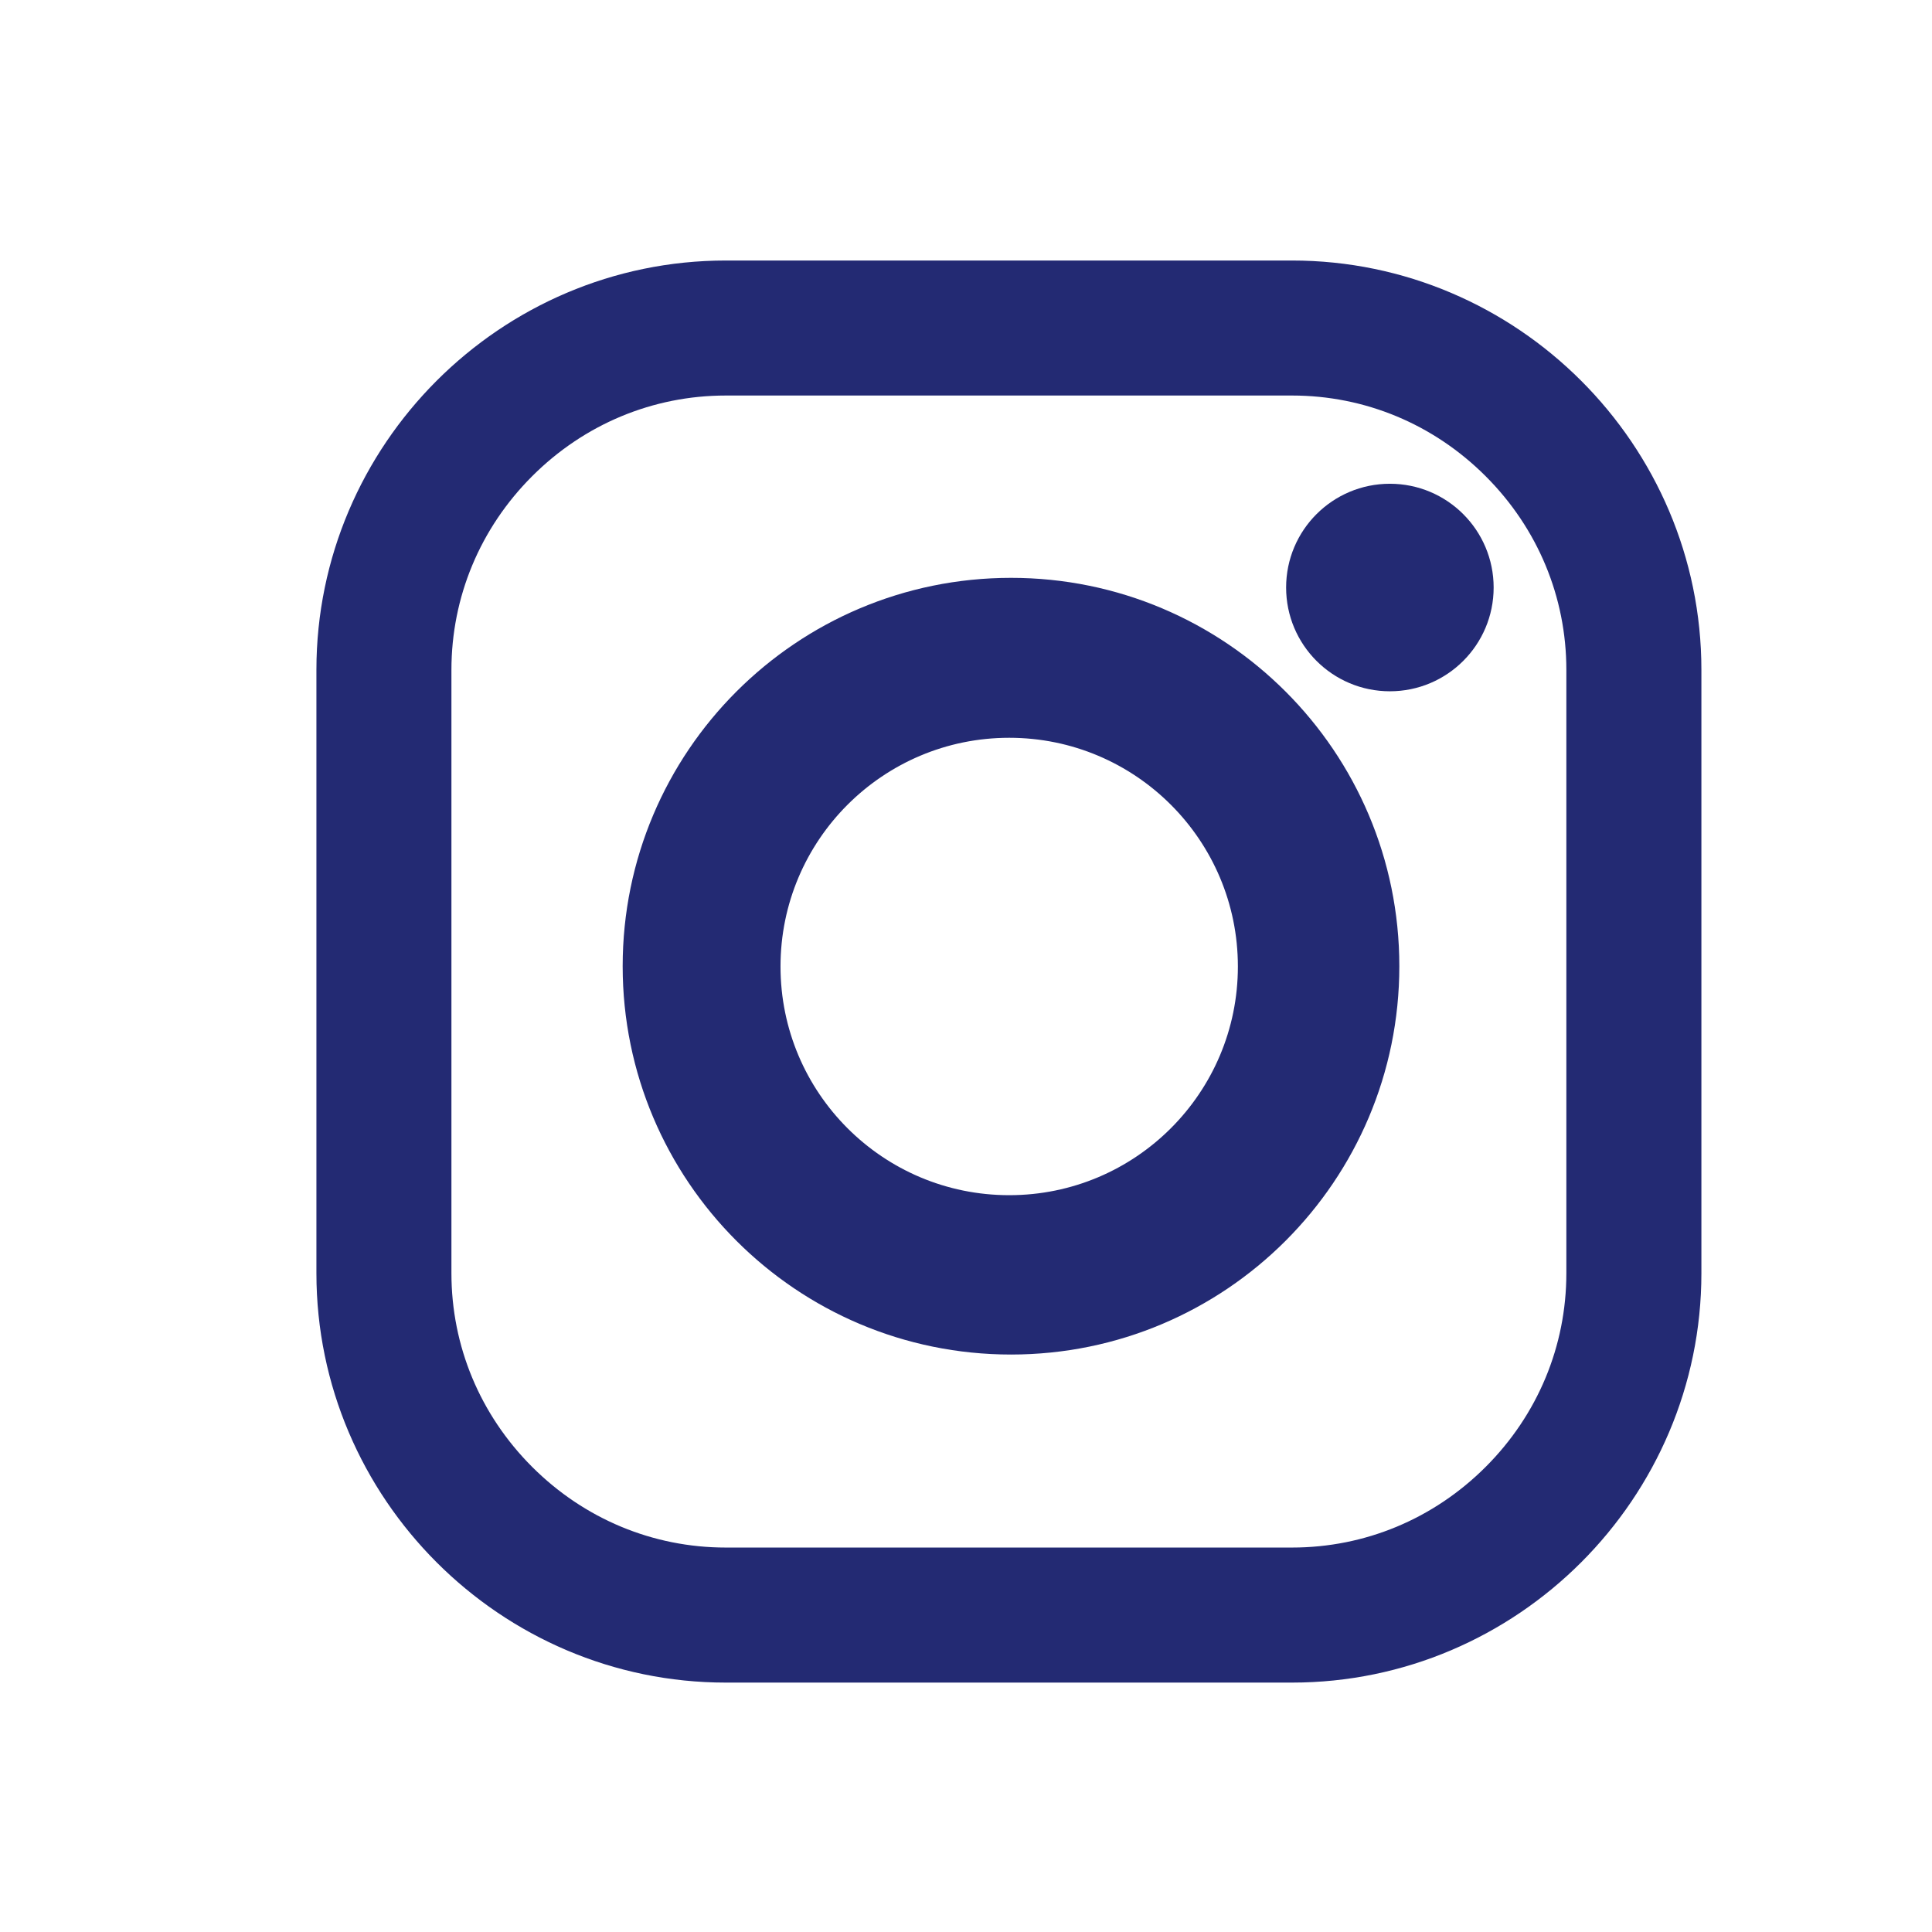
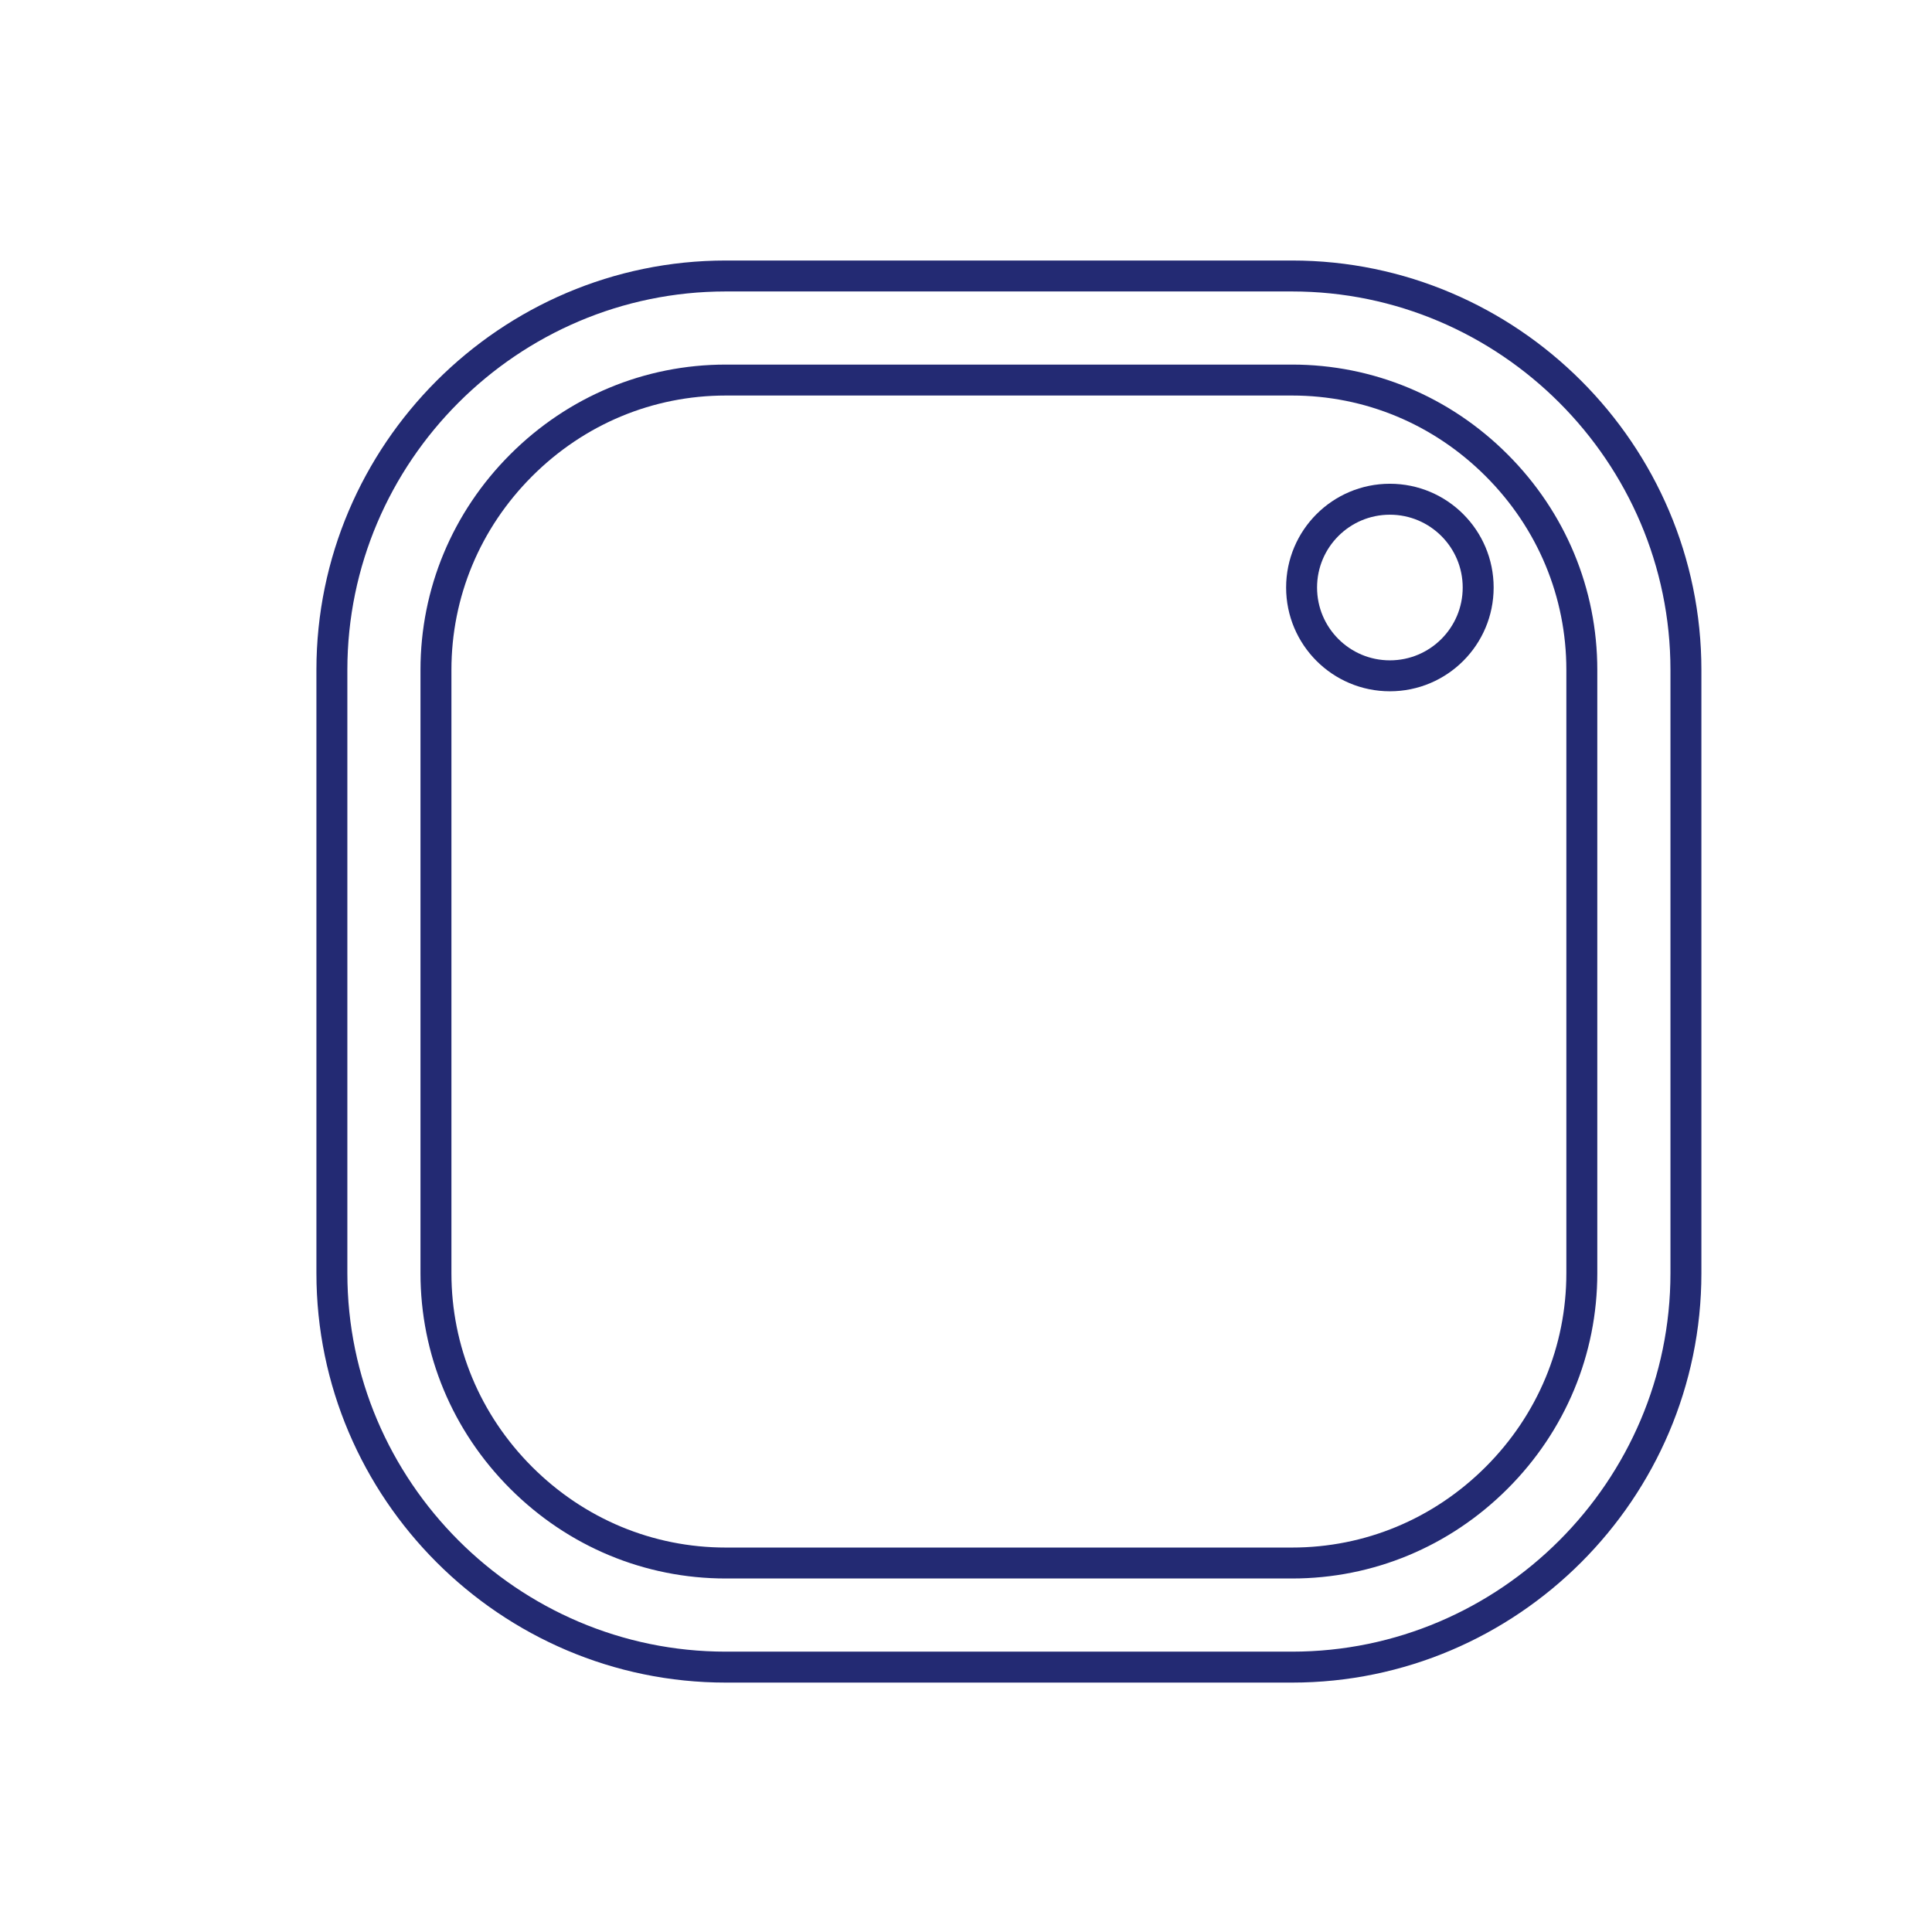
<svg xmlns="http://www.w3.org/2000/svg" version="1.0" id="Layer_1" x="0px" y="0px" width="60px" height="60px" viewBox="0 0 60 60" enable-background="new 0 0 60 60" xml:space="preserve">
-   <path fill="#232A73" d="M40.125,51.774H22.54c-6.729,0-12.233-5.505-12.233-12.233V20.804c0-6.729,5.504-12.233,12.233-12.233  h17.585c6.729,0,12.233,5.504,12.233,12.233v18.737C52.358,46.27,46.854,51.774,40.125,51.774 M40.125,48.541  c2.391,0,4.646-0.939,6.354-2.646c1.707-1.707,2.646-3.964,2.646-6.354V20.804c0-2.39-0.939-4.647-2.646-6.354  s-3.963-2.647-6.354-2.647H22.54c-2.39,0-4.647,0.94-6.354,2.647s-2.647,3.964-2.647,6.354v18.737c0,2.391,0.94,4.647,2.647,6.354  c1.707,1.706,3.964,2.646,6.354,2.646H40.125z" />
  <path fill="none" stroke="#232A73" stroke-width="0.961" stroke-miterlimit="22.926" d="M40.125,51.774H22.54  c-6.729,0-12.233-5.505-12.233-12.233V20.804c0-6.729,5.504-12.233,12.233-12.233h17.585c6.729,0,12.233,5.504,12.233,12.233v18.737  C52.358,46.27,46.854,51.774,40.125,51.774z M40.125,48.541c2.391,0,4.646-0.939,6.354-2.646c1.707-1.707,2.646-3.964,2.646-6.354  V20.804c0-2.39-0.939-4.647-2.646-6.354s-3.963-2.647-6.354-2.647H22.54c-2.39,0-4.647,0.94-6.354,2.647s-2.647,3.964-2.647,6.354  v18.737c0,2.391,0.94,4.647,2.647,6.354c1.707,1.706,3.964,2.646,6.354,2.646H40.125z" />
-   <path fill="#232A73" d="M42.977,30.006c0,6.395-5.184,11.58-11.579,11.58c-6.396,0-11.58-5.186-11.58-11.58  c0-6.396,5.184-11.58,11.58-11.58C37.793,18.426,42.977,23.609,42.977,30.006 M31.342,22.432c-4.188,0-7.583,3.396-7.583,7.583  c0,4.188,3.394,7.583,7.583,7.583c4.188,0,7.582-3.395,7.582-7.583C38.924,25.828,35.529,22.432,31.342,22.432" />
-   <path fill="none" stroke="#232A73" stroke-width="0.961" stroke-miterlimit="22.926" d="M42.977,30.006  c0,6.395-5.184,11.58-11.579,11.58c-6.396,0-11.58-5.186-11.58-11.58c0-6.396,5.184-11.58,11.58-11.58  C37.793,18.426,42.977,23.609,42.977,30.006z M31.342,22.432c-4.188,0-7.583,3.396-7.583,7.583c0,4.188,3.394,7.583,7.583,7.583  c4.188,0,7.582-3.395,7.582-7.583C38.924,25.828,35.529,22.432,31.342,22.432z" />
-   <path fill="#232A73" d="M45.906,18.246c0,1.514-1.229,2.741-2.742,2.741c-1.516,0-2.742-1.227-2.742-2.741  c0-1.515,1.227-2.742,2.742-2.742C44.678,15.504,45.906,16.73,45.906,18.246" />
  <circle fill="none" stroke="#232A73" stroke-width="0.961" stroke-miterlimit="22.926" cx="43.164" cy="18.246" r="2.742" />
</svg>